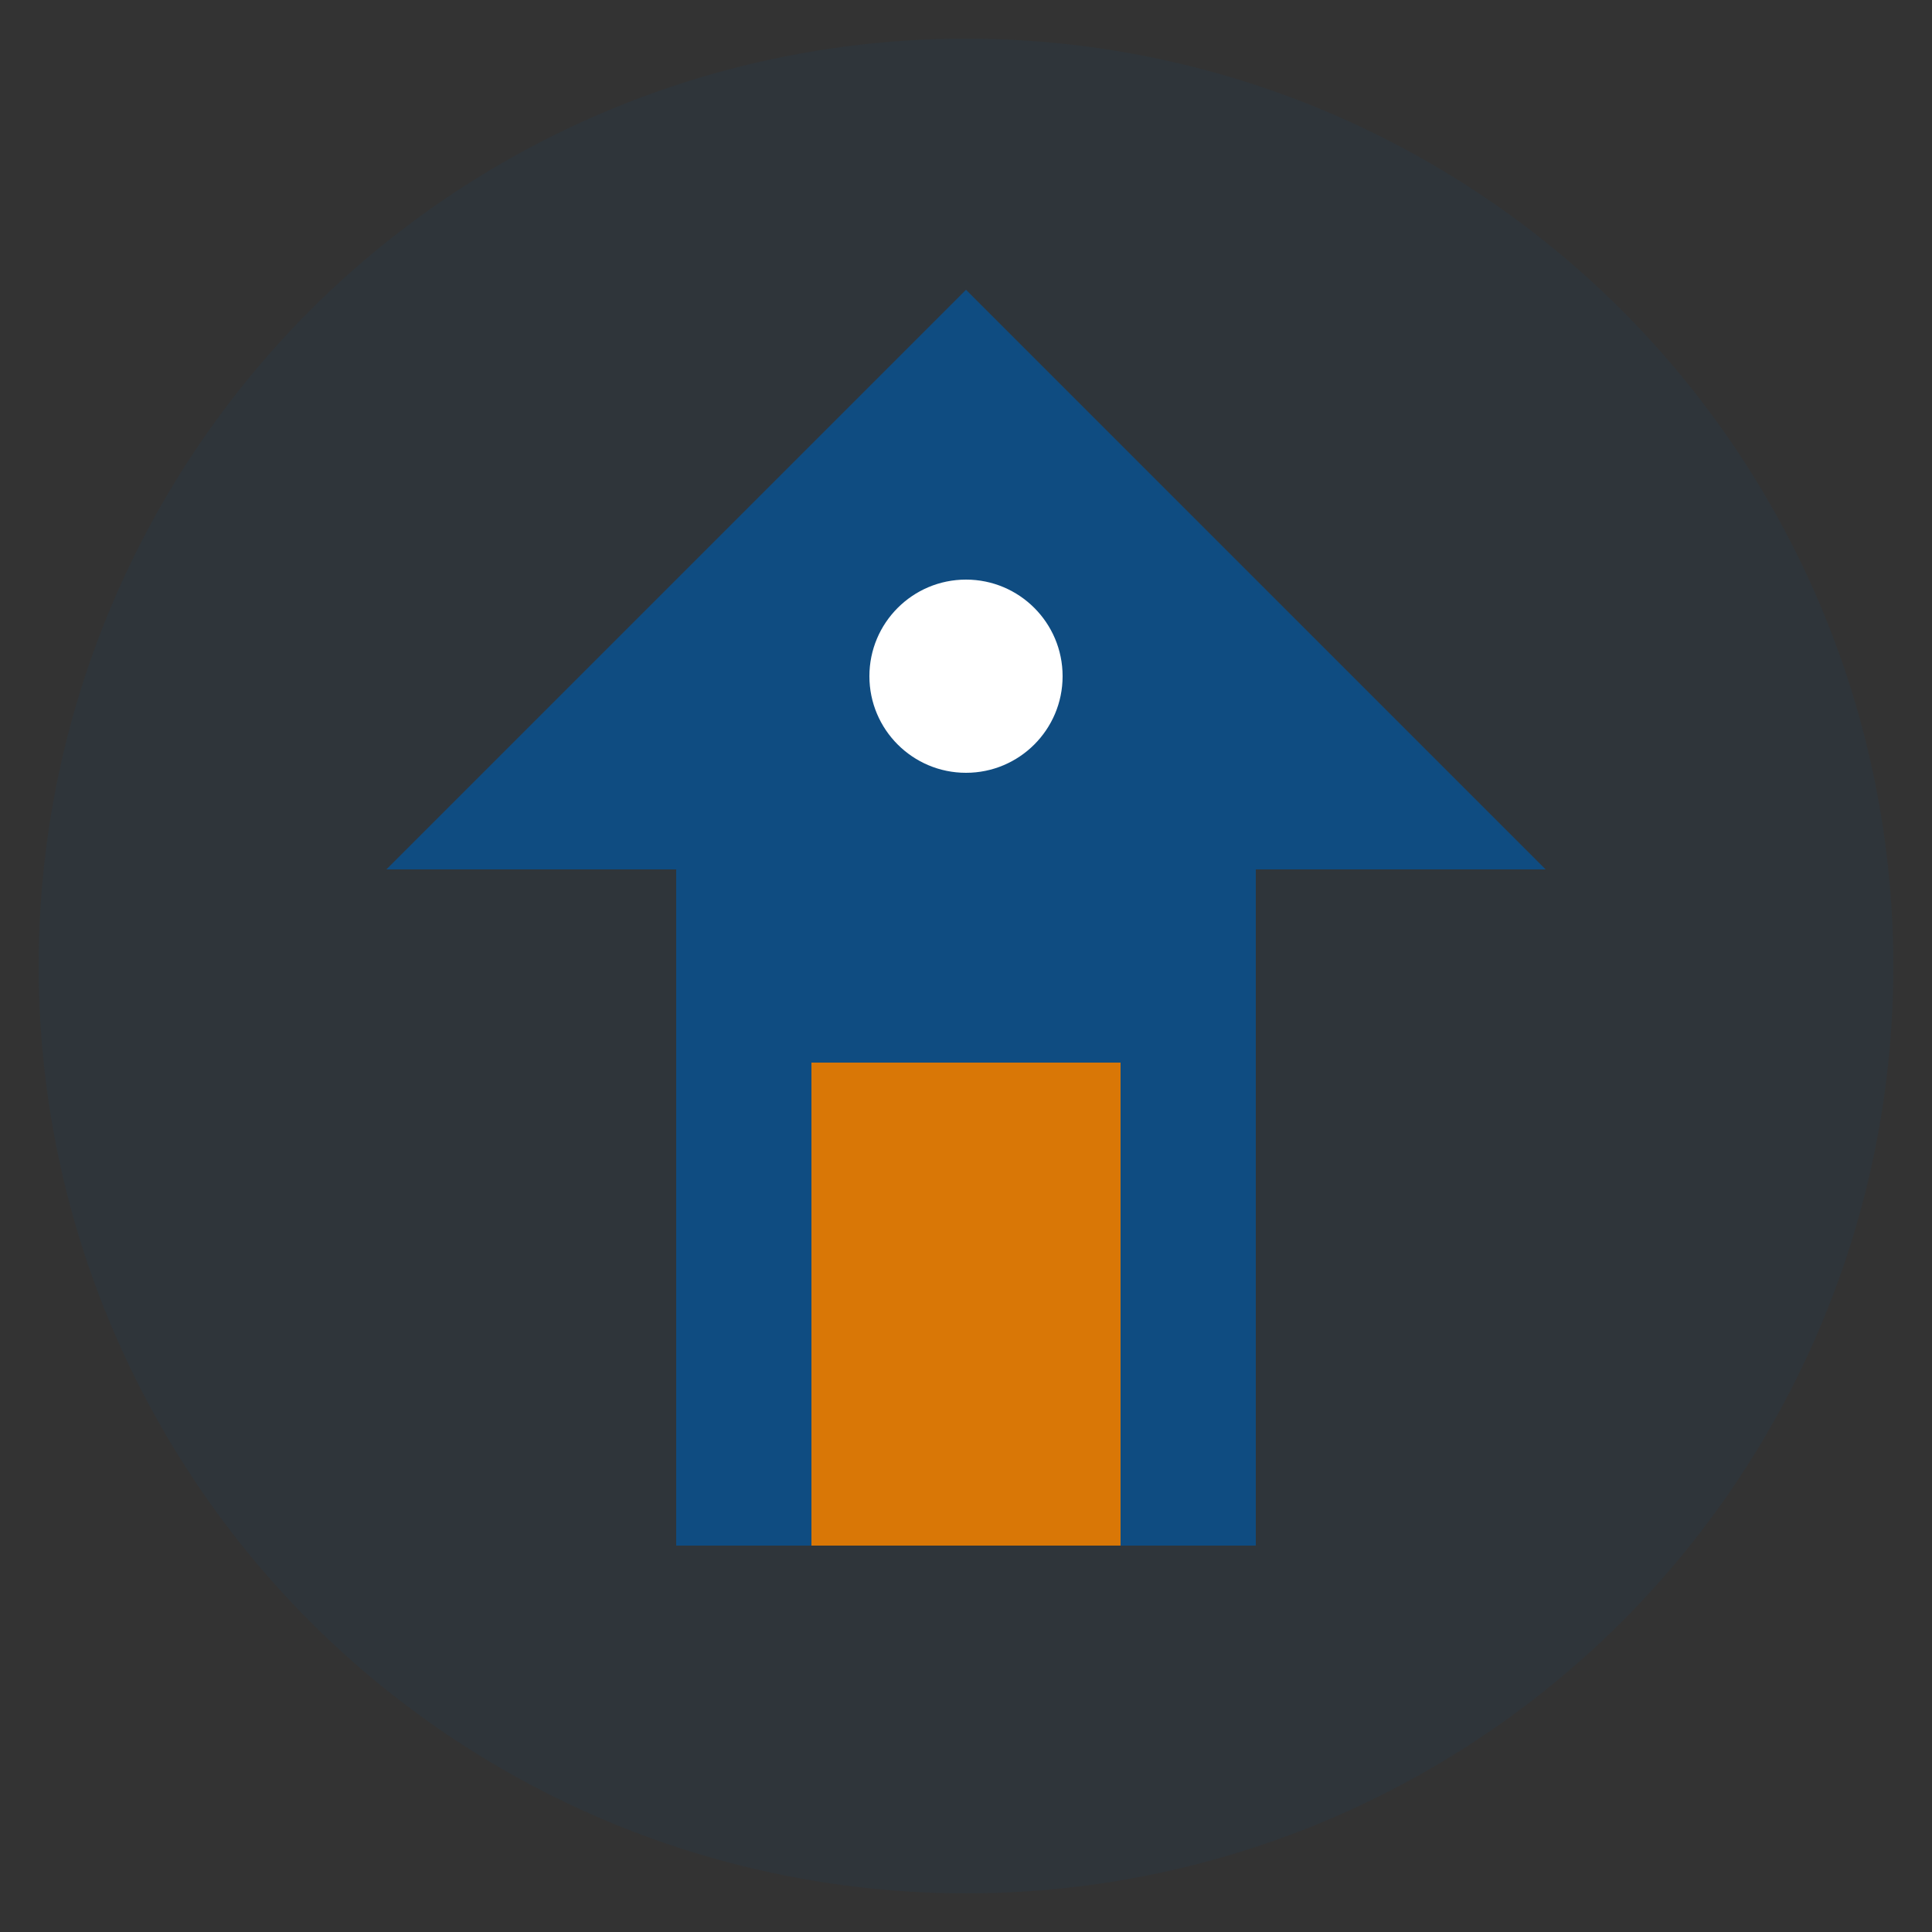
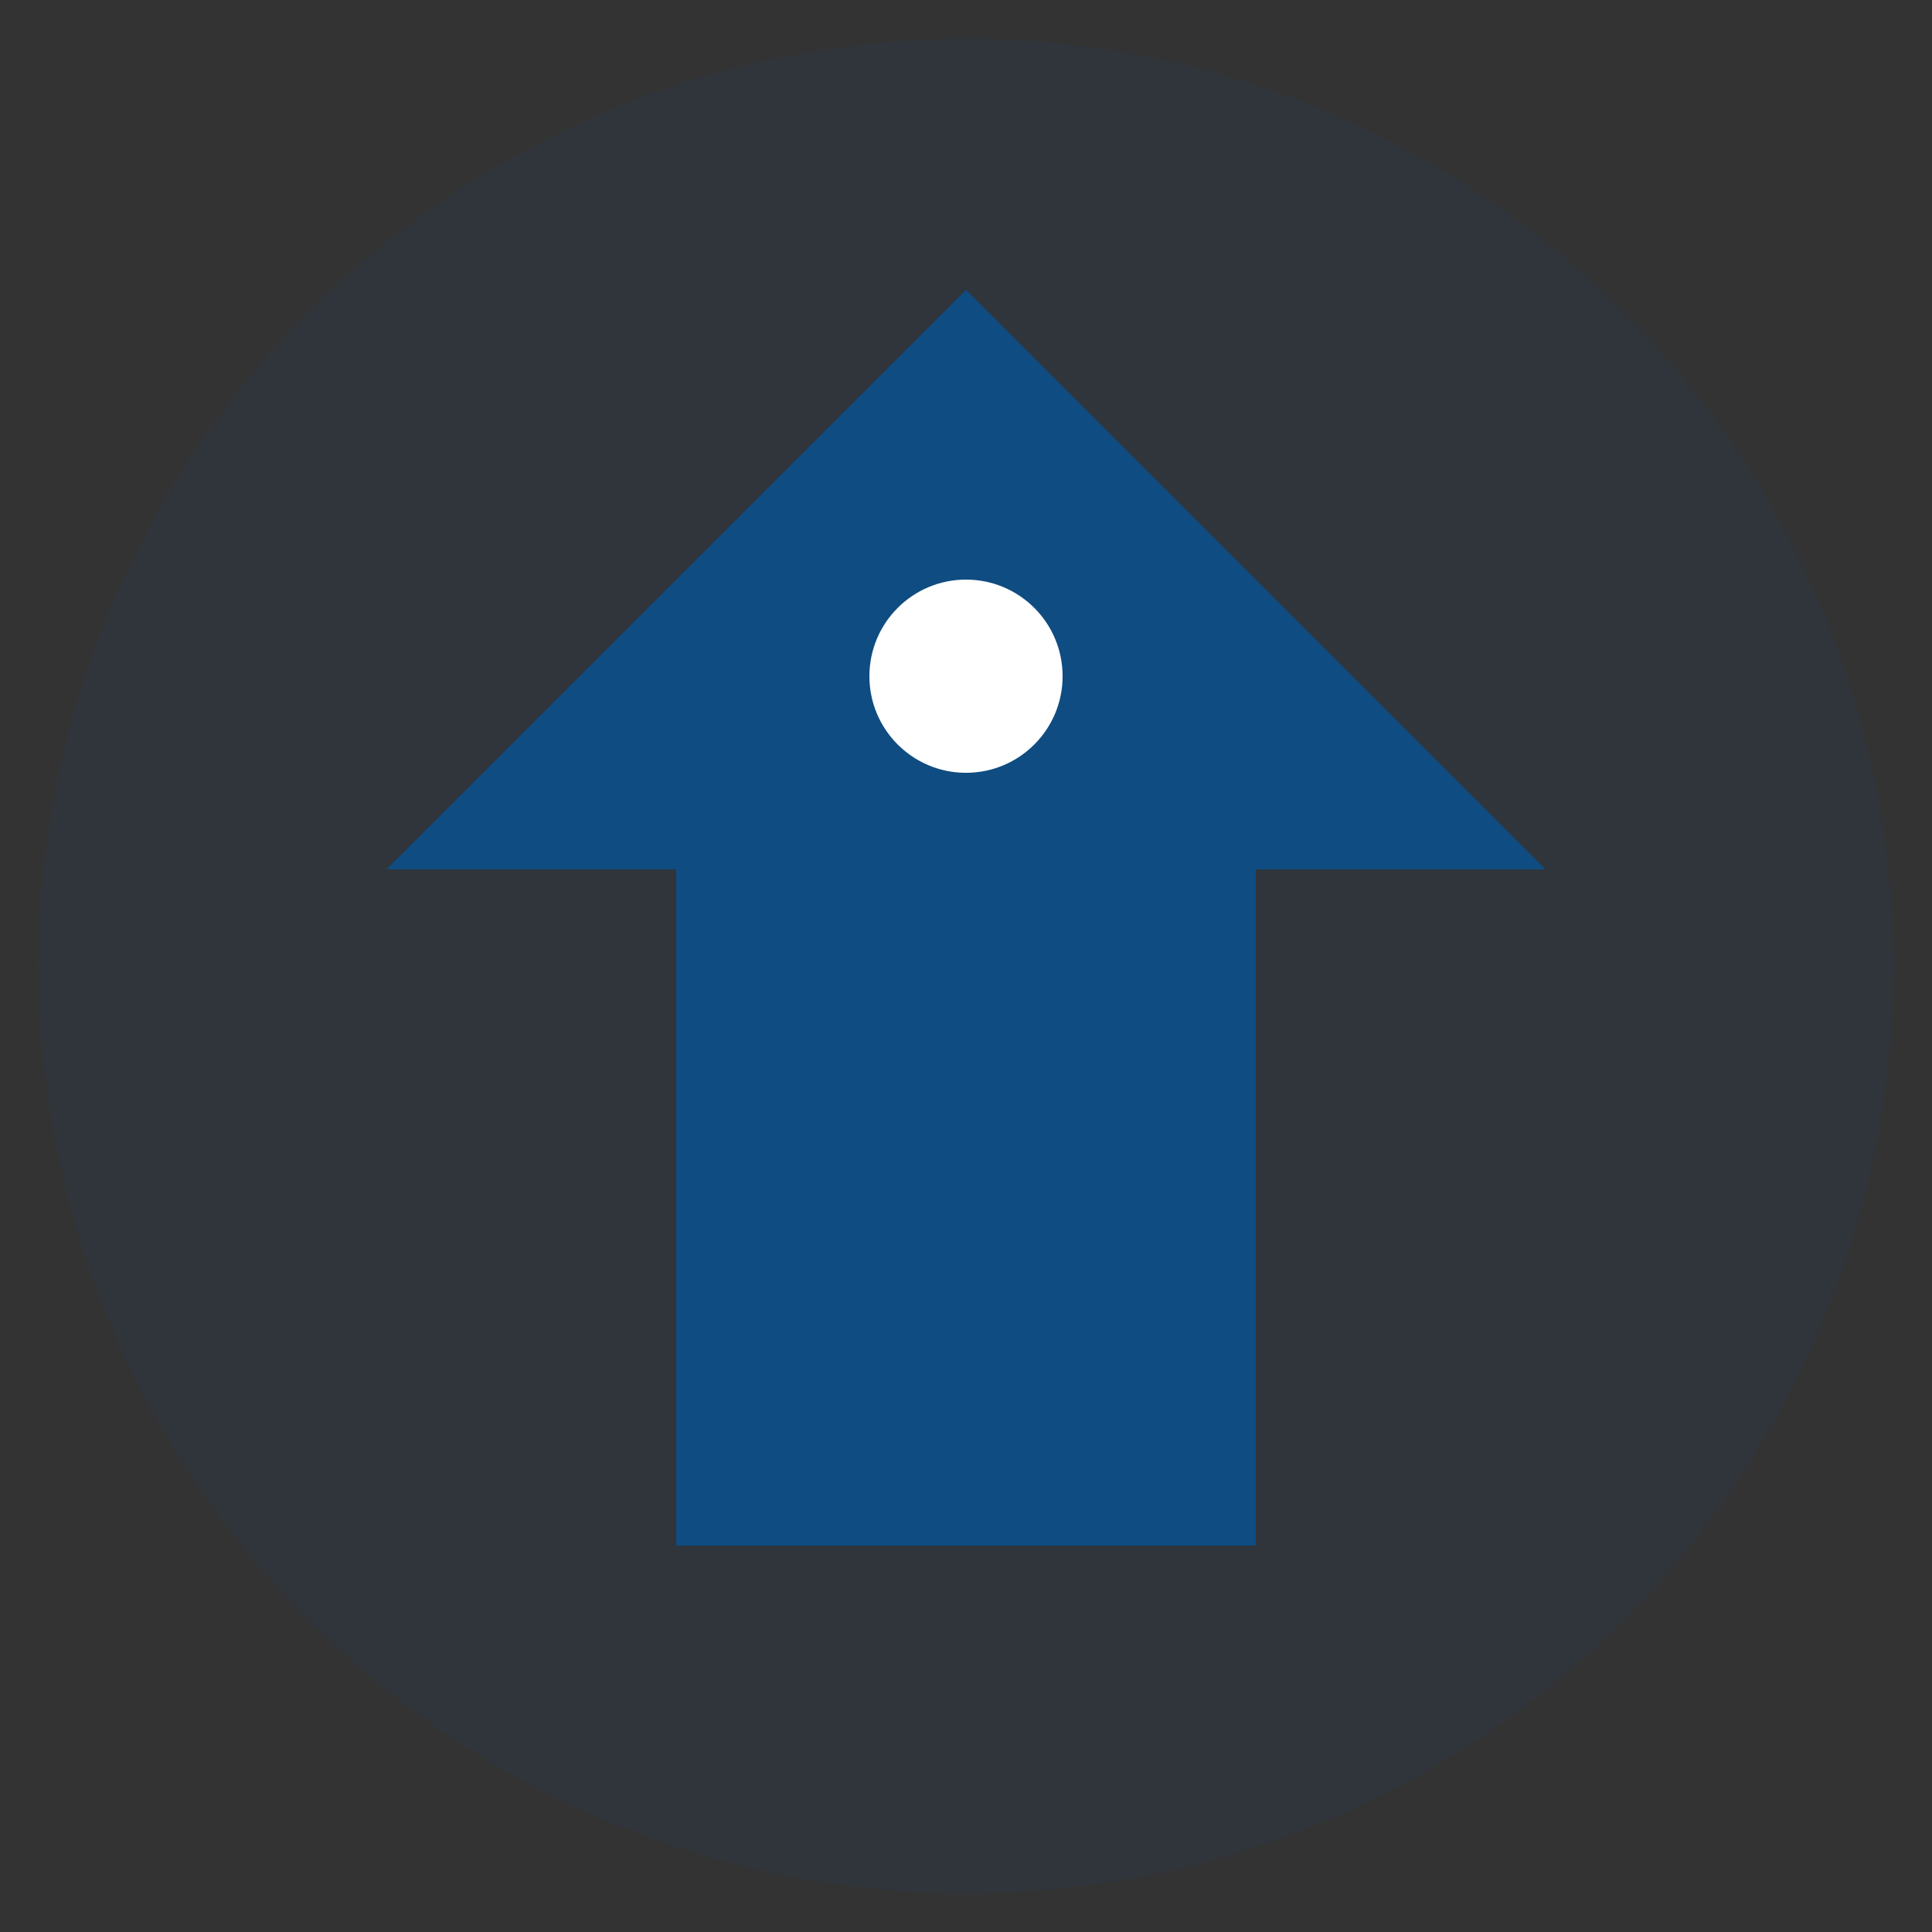
<svg xmlns="http://www.w3.org/2000/svg" viewBox="0 0 100 100" fill="none">
  <rect x="0" y="0" width="100" height="100" fill="#333333" stroke="none" />
  <circle cx="50" cy="50" r="48" fill="#0F4C81" opacity="0.1" />
  <path d="M50 15L20 45h15v35h30V45h15L50 15z" fill="#0F4C81" />
-   <path d="M42 55h16v25H42z" fill="#D97706" />
  <circle cx="50" cy="35" r="5" fill="#fff" />
</svg>